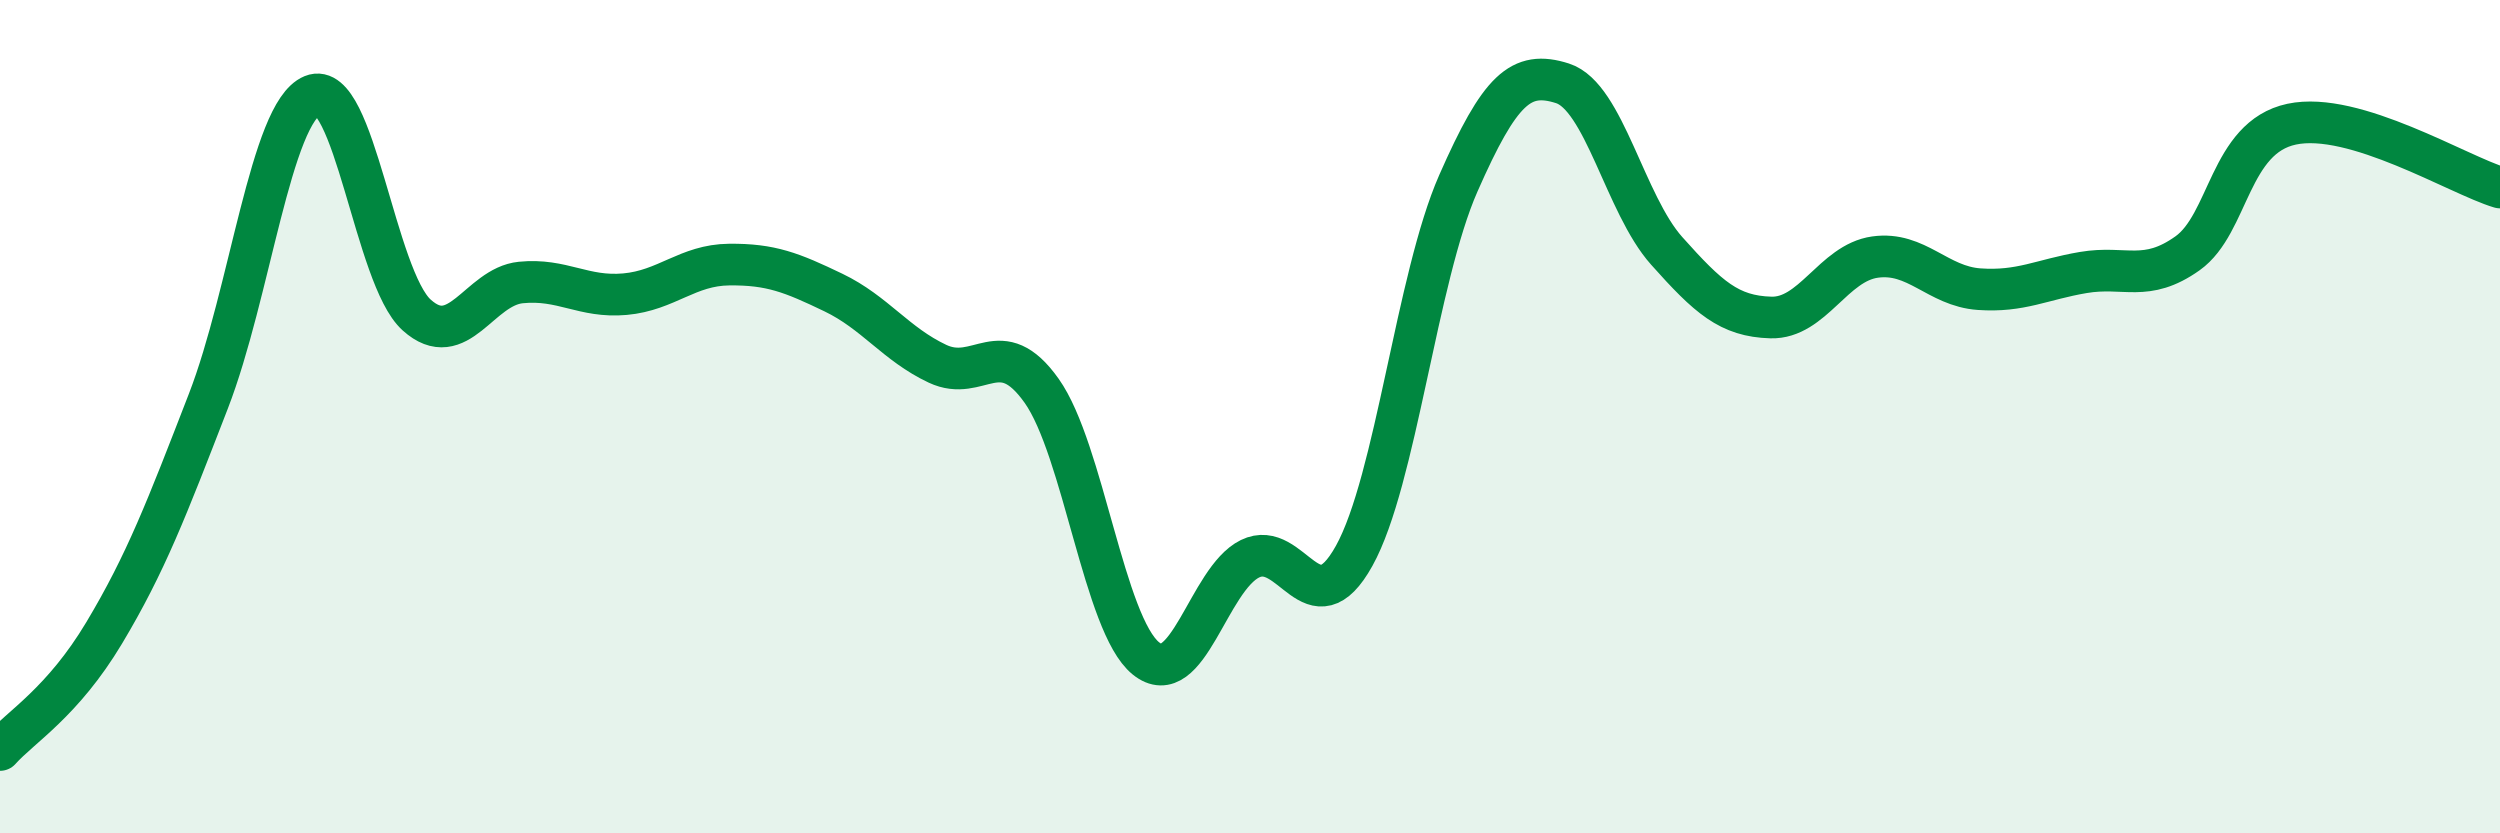
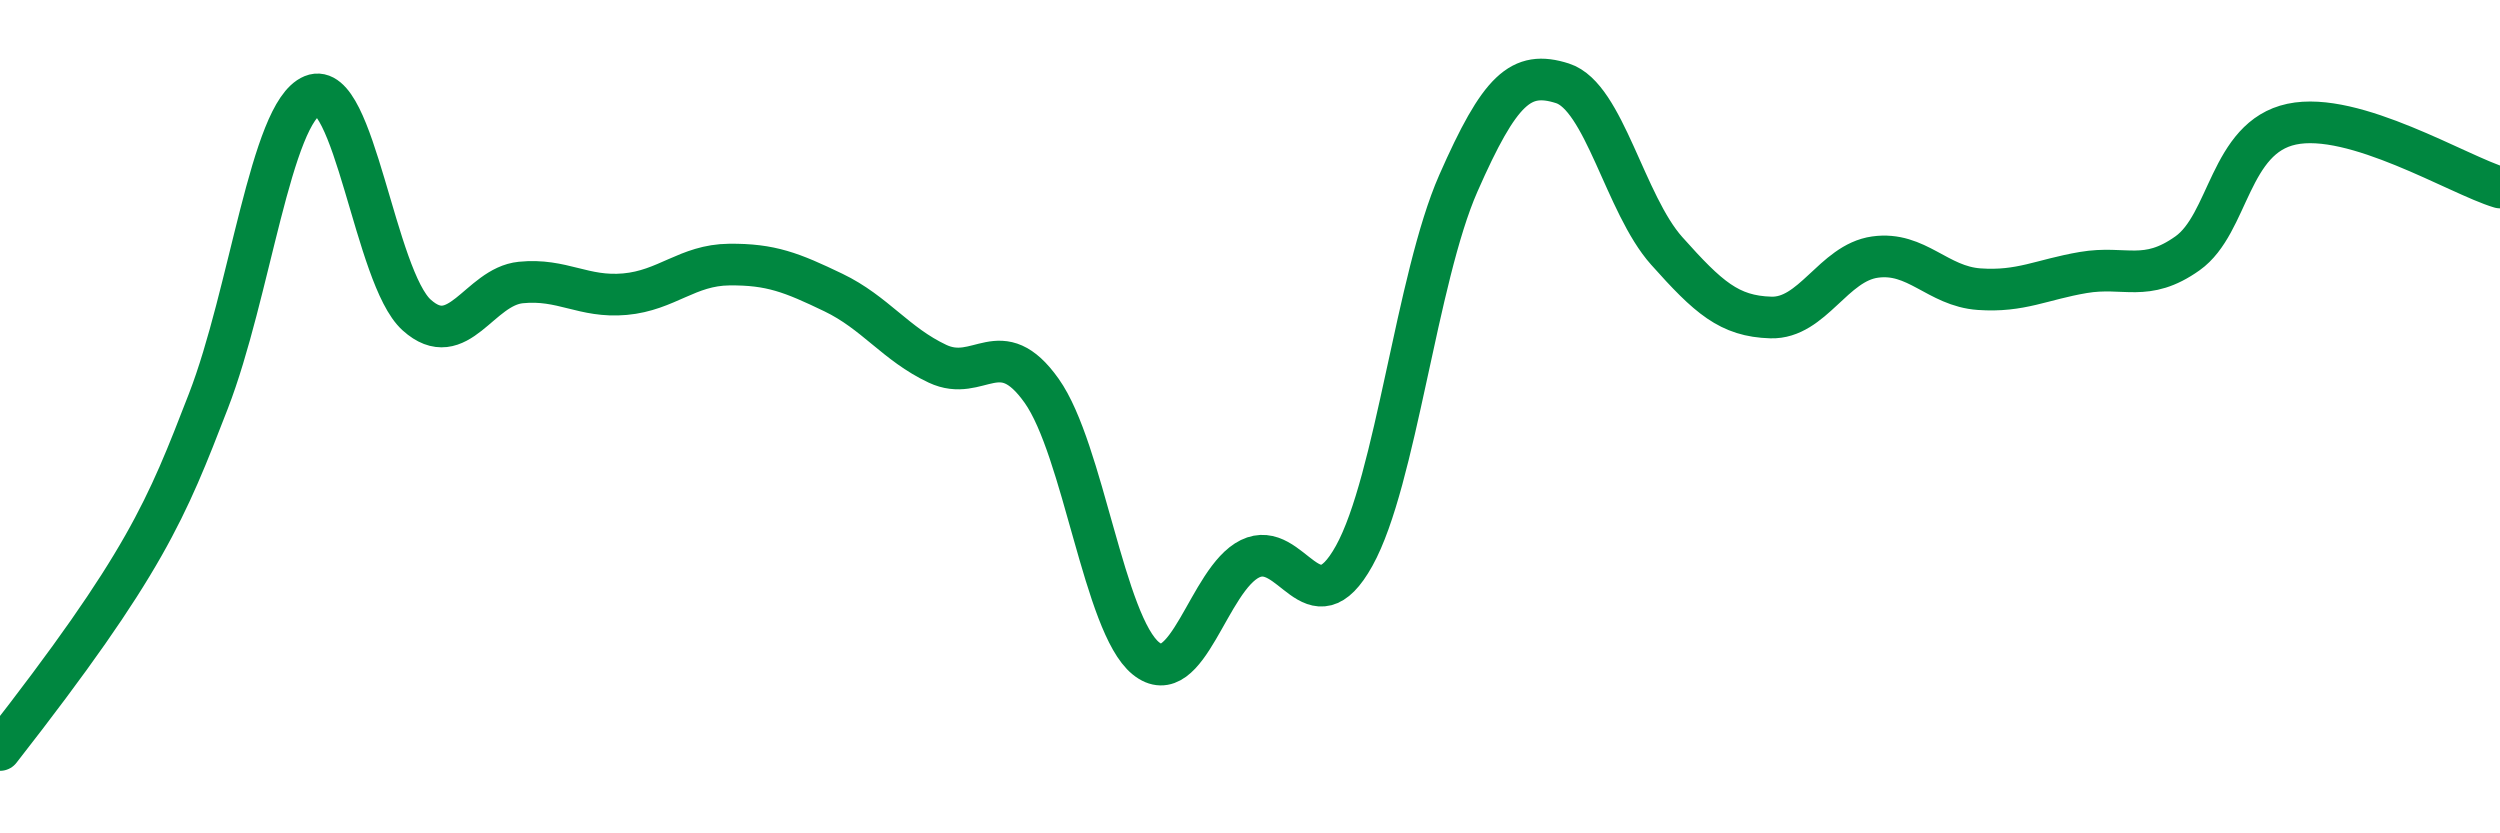
<svg xmlns="http://www.w3.org/2000/svg" width="60" height="20" viewBox="0 0 60 20">
-   <path d="M 0,18 C 0.5,17.44 1.5,16.86 2.5,15.19 C 3.5,13.52 4,12.21 5,9.63 C 6,7.05 6.5,2.7 7.5,2.29 C 8.5,1.88 9,6.66 10,7.56 C 11,8.46 11.5,6.88 12.5,6.78 C 13.5,6.68 14,7.15 15,7.06 C 16,6.97 16.5,6.36 17.5,6.35 C 18.5,6.34 19,6.54 20,7.02 C 21,7.5 21.5,8.26 22.5,8.73 C 23.5,9.2 24,7.97 25,9.38 C 26,10.79 26.5,14.99 27.5,15.8 C 28.5,16.61 29,13.9 30,13.41 C 31,12.92 31.5,15.14 32.5,13.34 C 33.5,11.54 34,6.67 35,4.4 C 36,2.13 36.5,1.68 37.5,2 C 38.5,2.32 39,4.9 40,6.02 C 41,7.14 41.5,7.59 42.5,7.62 C 43.5,7.65 44,6.31 45,6.17 C 46,6.03 46.5,6.87 47.5,6.94 C 48.5,7.01 49,6.71 50,6.54 C 51,6.37 51.5,6.79 52.5,6.08 C 53.5,5.37 53.5,3.3 55,2.98 C 56.5,2.66 59,4.2 60,4.5L60 20L0 20Z" fill="#008740" opacity="0.1" stroke-linecap="round" stroke-linejoin="round" />
-   <path d="M 0,18 C 0.5,17.44 1.5,16.86 2.5,15.19 C 3.5,13.52 4,12.21 5,9.63 C 6,7.05 6.5,2.7 7.5,2.29 C 8.5,1.88 9,6.66 10,7.56 C 11,8.46 11.5,6.88 12.5,6.78 C 13.5,6.68 14,7.15 15,7.06 C 16,6.97 16.5,6.36 17.5,6.35 C 18.5,6.34 19,6.54 20,7.02 C 21,7.5 21.5,8.26 22.5,8.73 C 23.5,9.2 24,7.97 25,9.38 C 26,10.79 26.5,14.99 27.5,15.8 C 28.5,16.61 29,13.9 30,13.41 C 31,12.92 31.5,15.14 32.5,13.34 C 33.5,11.54 34,6.67 35,4.4 C 36,2.13 36.5,1.68 37.5,2 C 38.5,2.32 39,4.9 40,6.02 C 41,7.14 41.5,7.59 42.5,7.62 C 43.5,7.65 44,6.31 45,6.17 C 46,6.03 46.5,6.87 47.5,6.94 C 48.5,7.01 49,6.71 50,6.54 C 51,6.37 51.5,6.79 52.5,6.08 C 53.5,5.37 53.5,3.3 55,2.98 C 56.5,2.66 59,4.2 60,4.5" stroke="#008740" stroke-width="1" fill="none" stroke-linecap="round" stroke-linejoin="round" />
+   <path d="M 0,18 C 3.5,13.52 4,12.21 5,9.63 C 6,7.05 6.5,2.7 7.5,2.29 C 8.5,1.88 9,6.66 10,7.56 C 11,8.46 11.5,6.88 12.5,6.78 C 13.5,6.68 14,7.15 15,7.06 C 16,6.97 16.5,6.36 17.5,6.35 C 18.5,6.34 19,6.54 20,7.02 C 21,7.5 21.5,8.26 22.5,8.73 C 23.5,9.2 24,7.97 25,9.38 C 26,10.79 26.5,14.99 27.5,15.8 C 28.5,16.61 29,13.9 30,13.41 C 31,12.92 31.5,15.14 32.5,13.34 C 33.5,11.54 34,6.67 35,4.4 C 36,2.13 36.5,1.68 37.5,2 C 38.5,2.32 39,4.9 40,6.02 C 41,7.14 41.5,7.59 42.5,7.62 C 43.5,7.65 44,6.31 45,6.17 C 46,6.03 46.5,6.87 47.5,6.94 C 48.5,7.01 49,6.71 50,6.54 C 51,6.37 51.5,6.79 52.5,6.08 C 53.5,5.37 53.5,3.3 55,2.98 C 56.5,2.66 59,4.2 60,4.5" stroke="#008740" stroke-width="1" fill="none" stroke-linecap="round" stroke-linejoin="round" />
</svg>